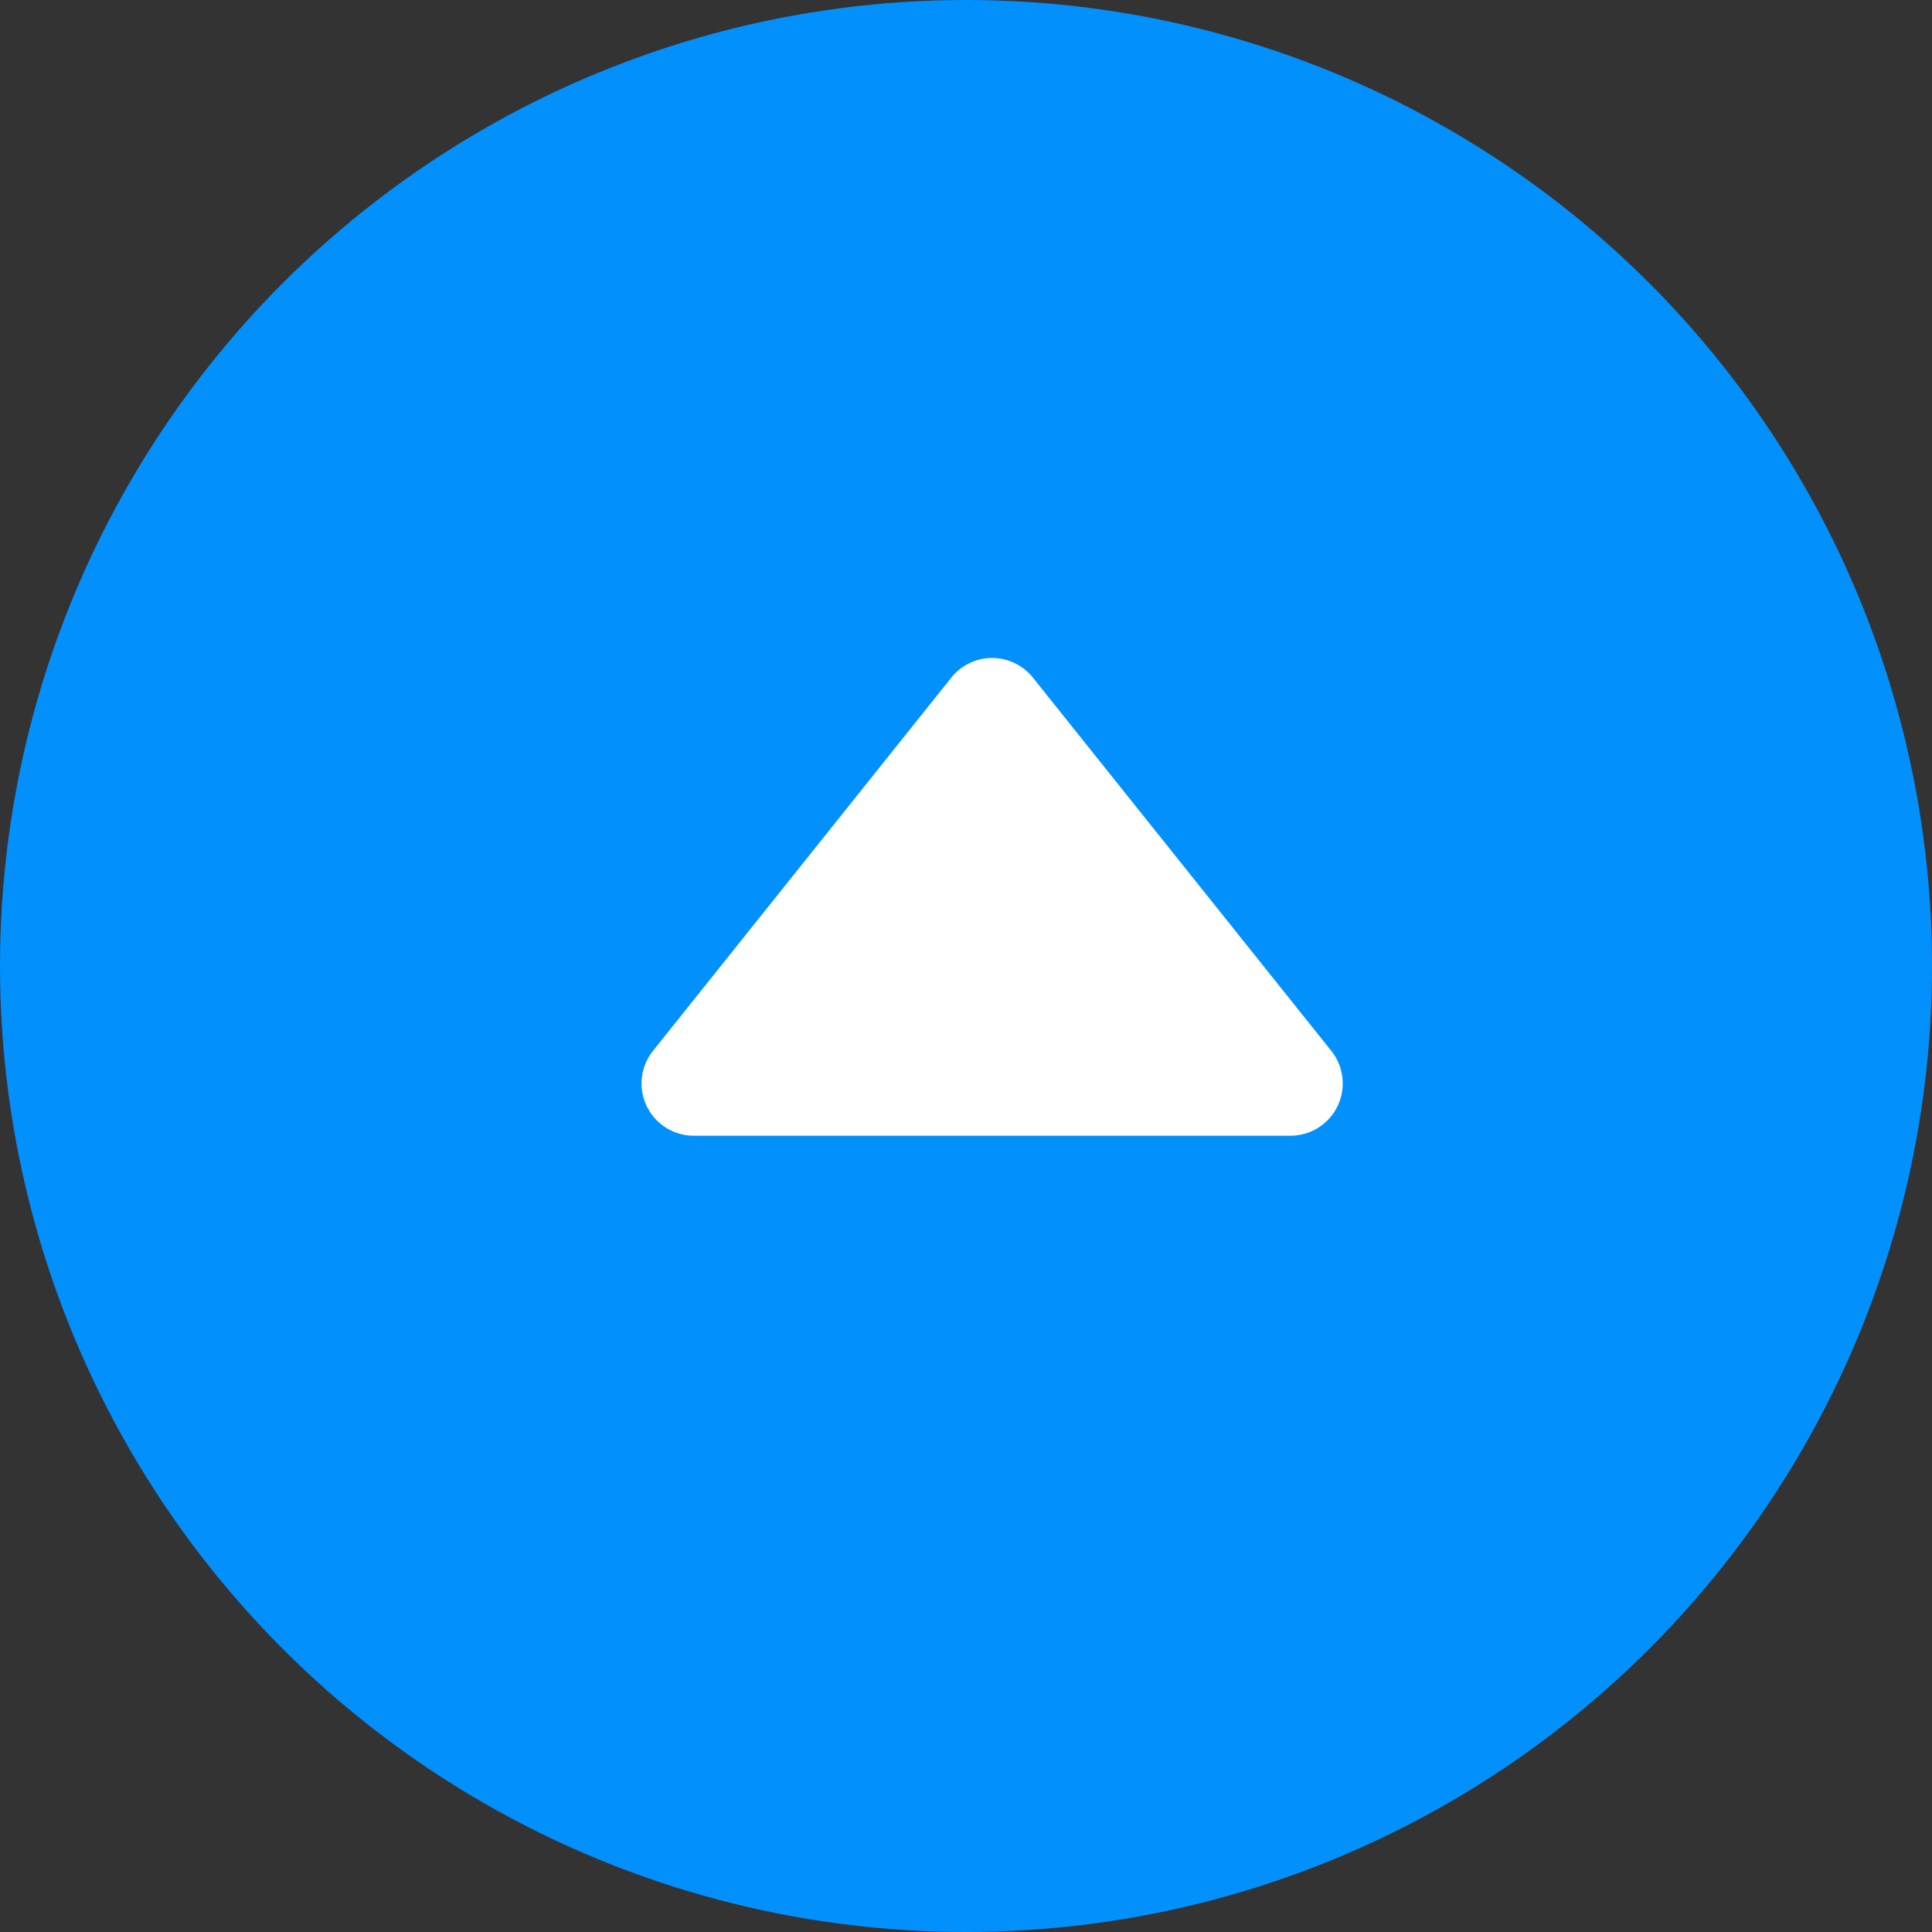
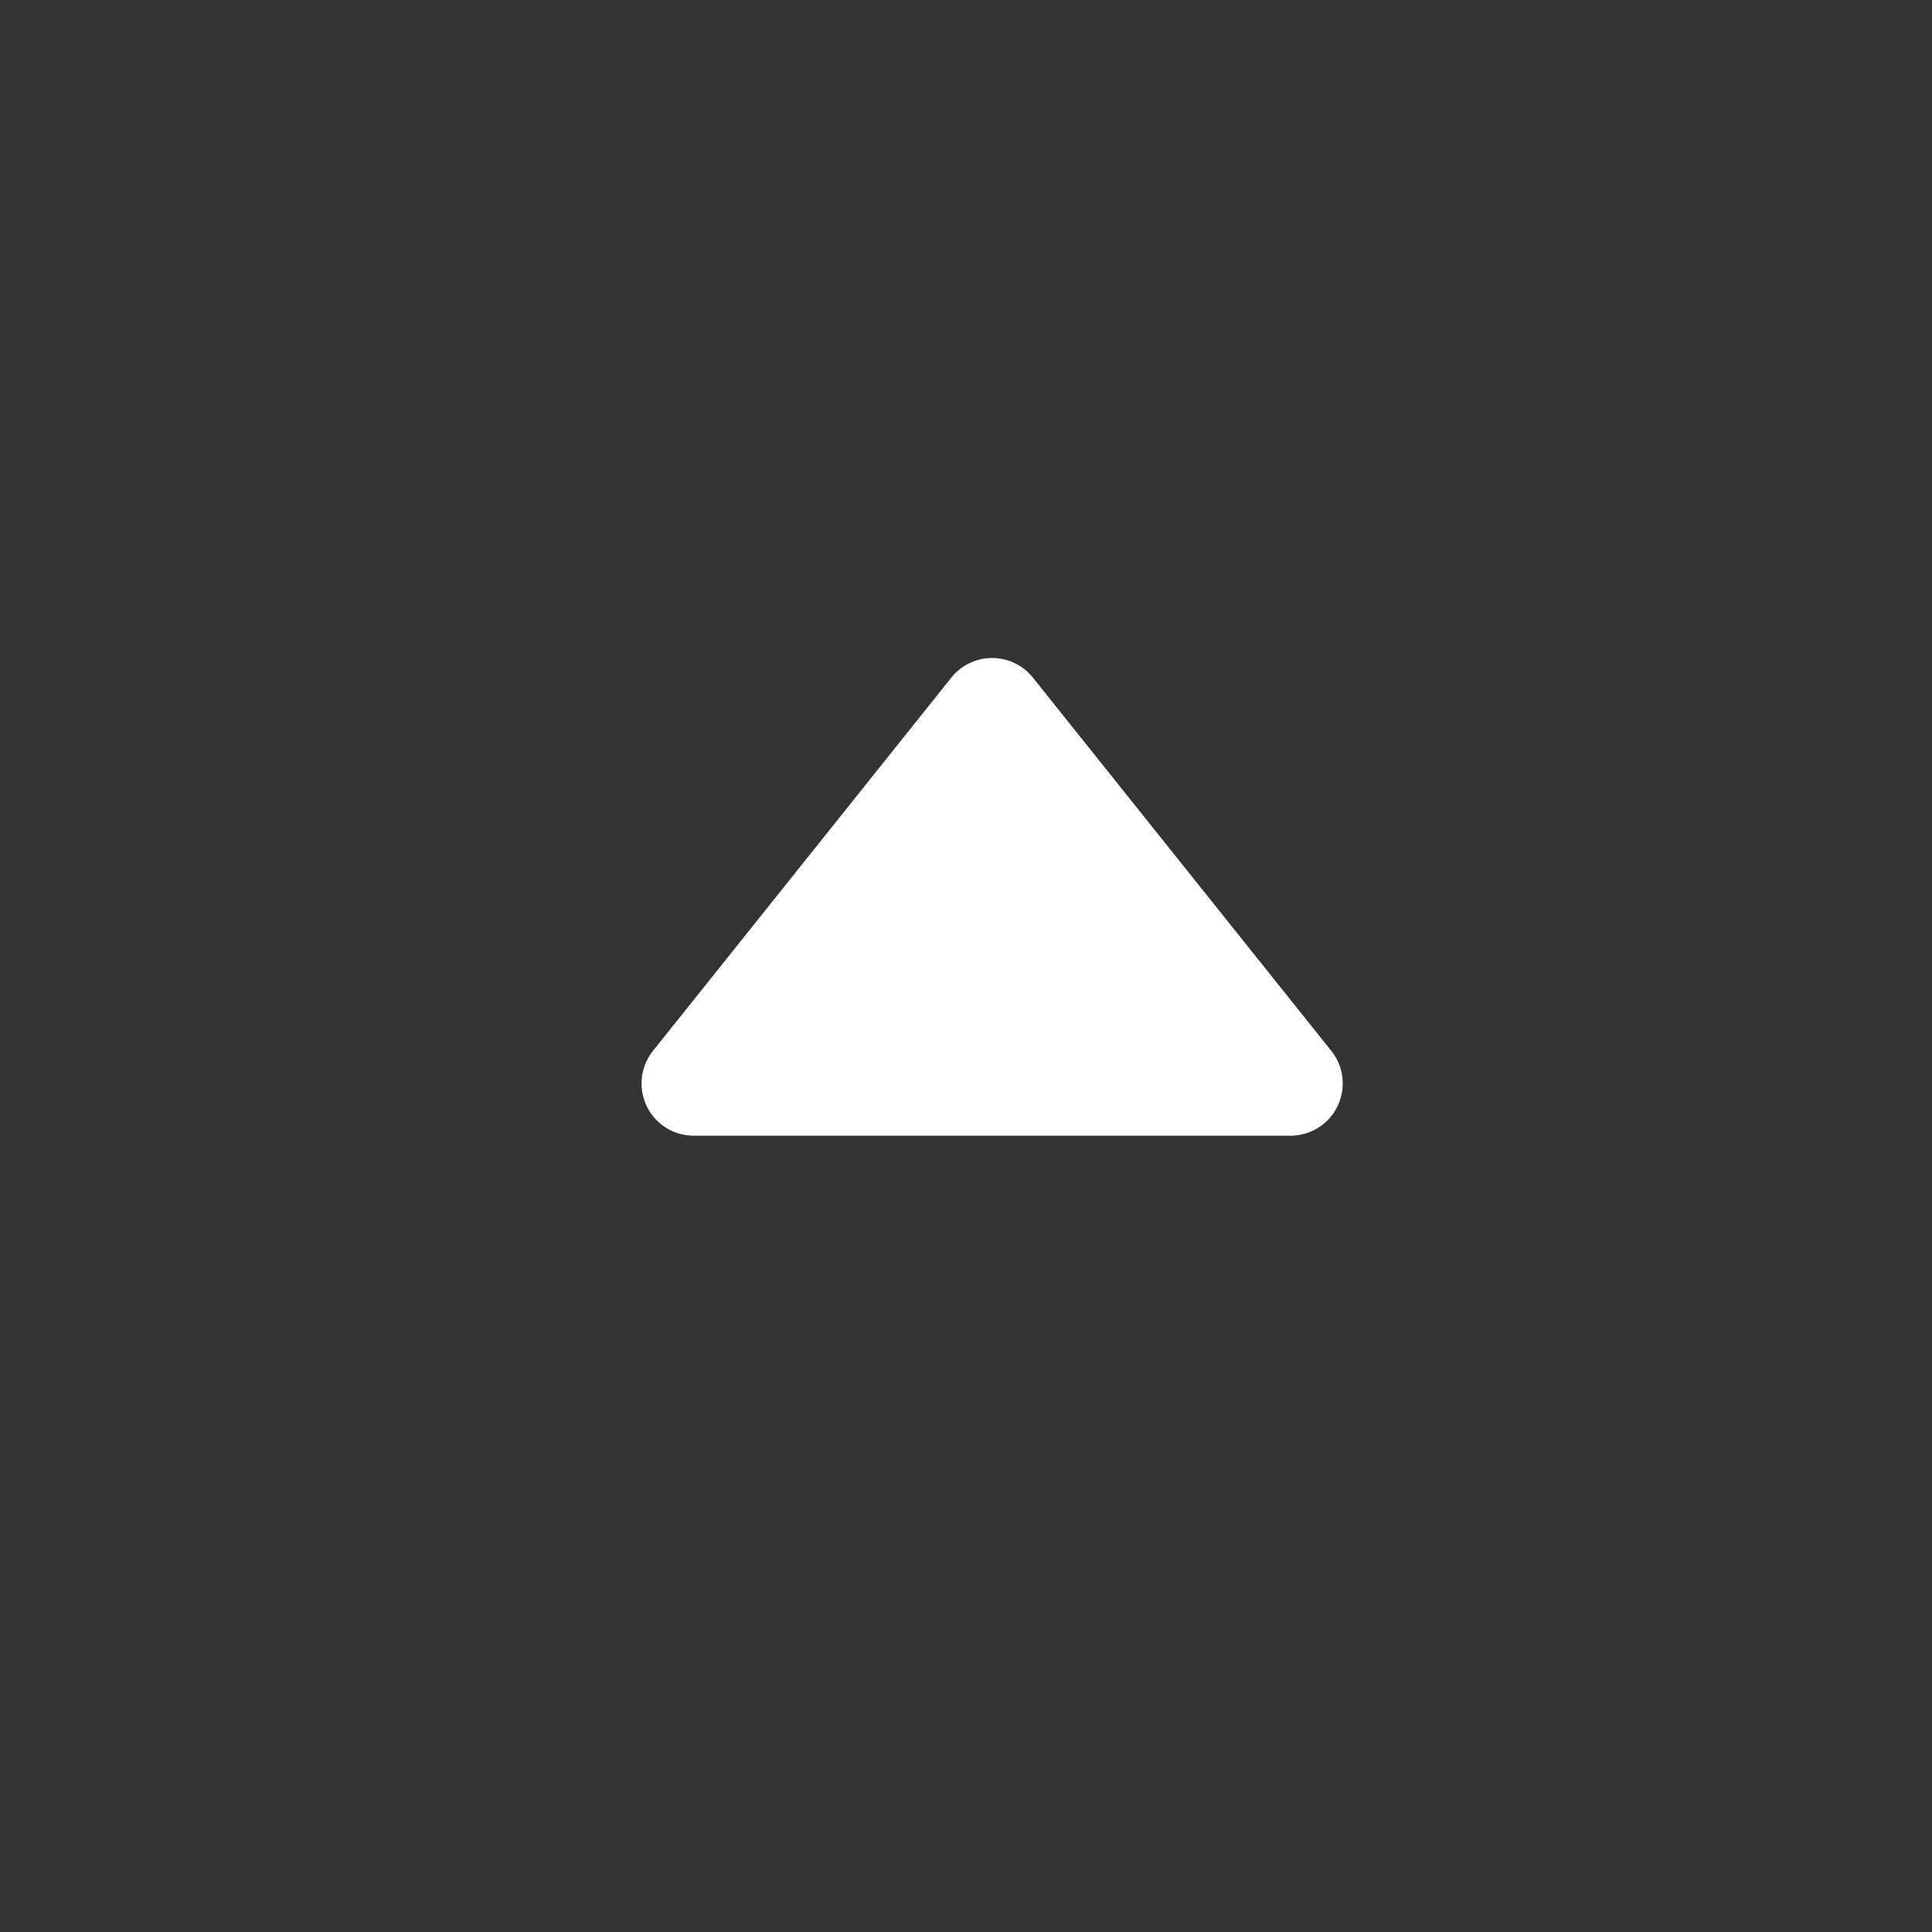
<svg xmlns="http://www.w3.org/2000/svg" width="37" height="37" fill="none">
  <rect width="100%" height="100%" fill="#333333" stroke="none" />
-   <circle cx="18.5" cy="18.5" r="18.5" fill="#0290FD" />
  <path d="M18.219 12.977a1 1 0 0 1 1.562 0l5.715 7.149a1 1 0 0 1-.781 1.624h-11.43a1 1 0 0 1-.78-1.624l5.714-7.149Z" fill="#fff" />
</svg>